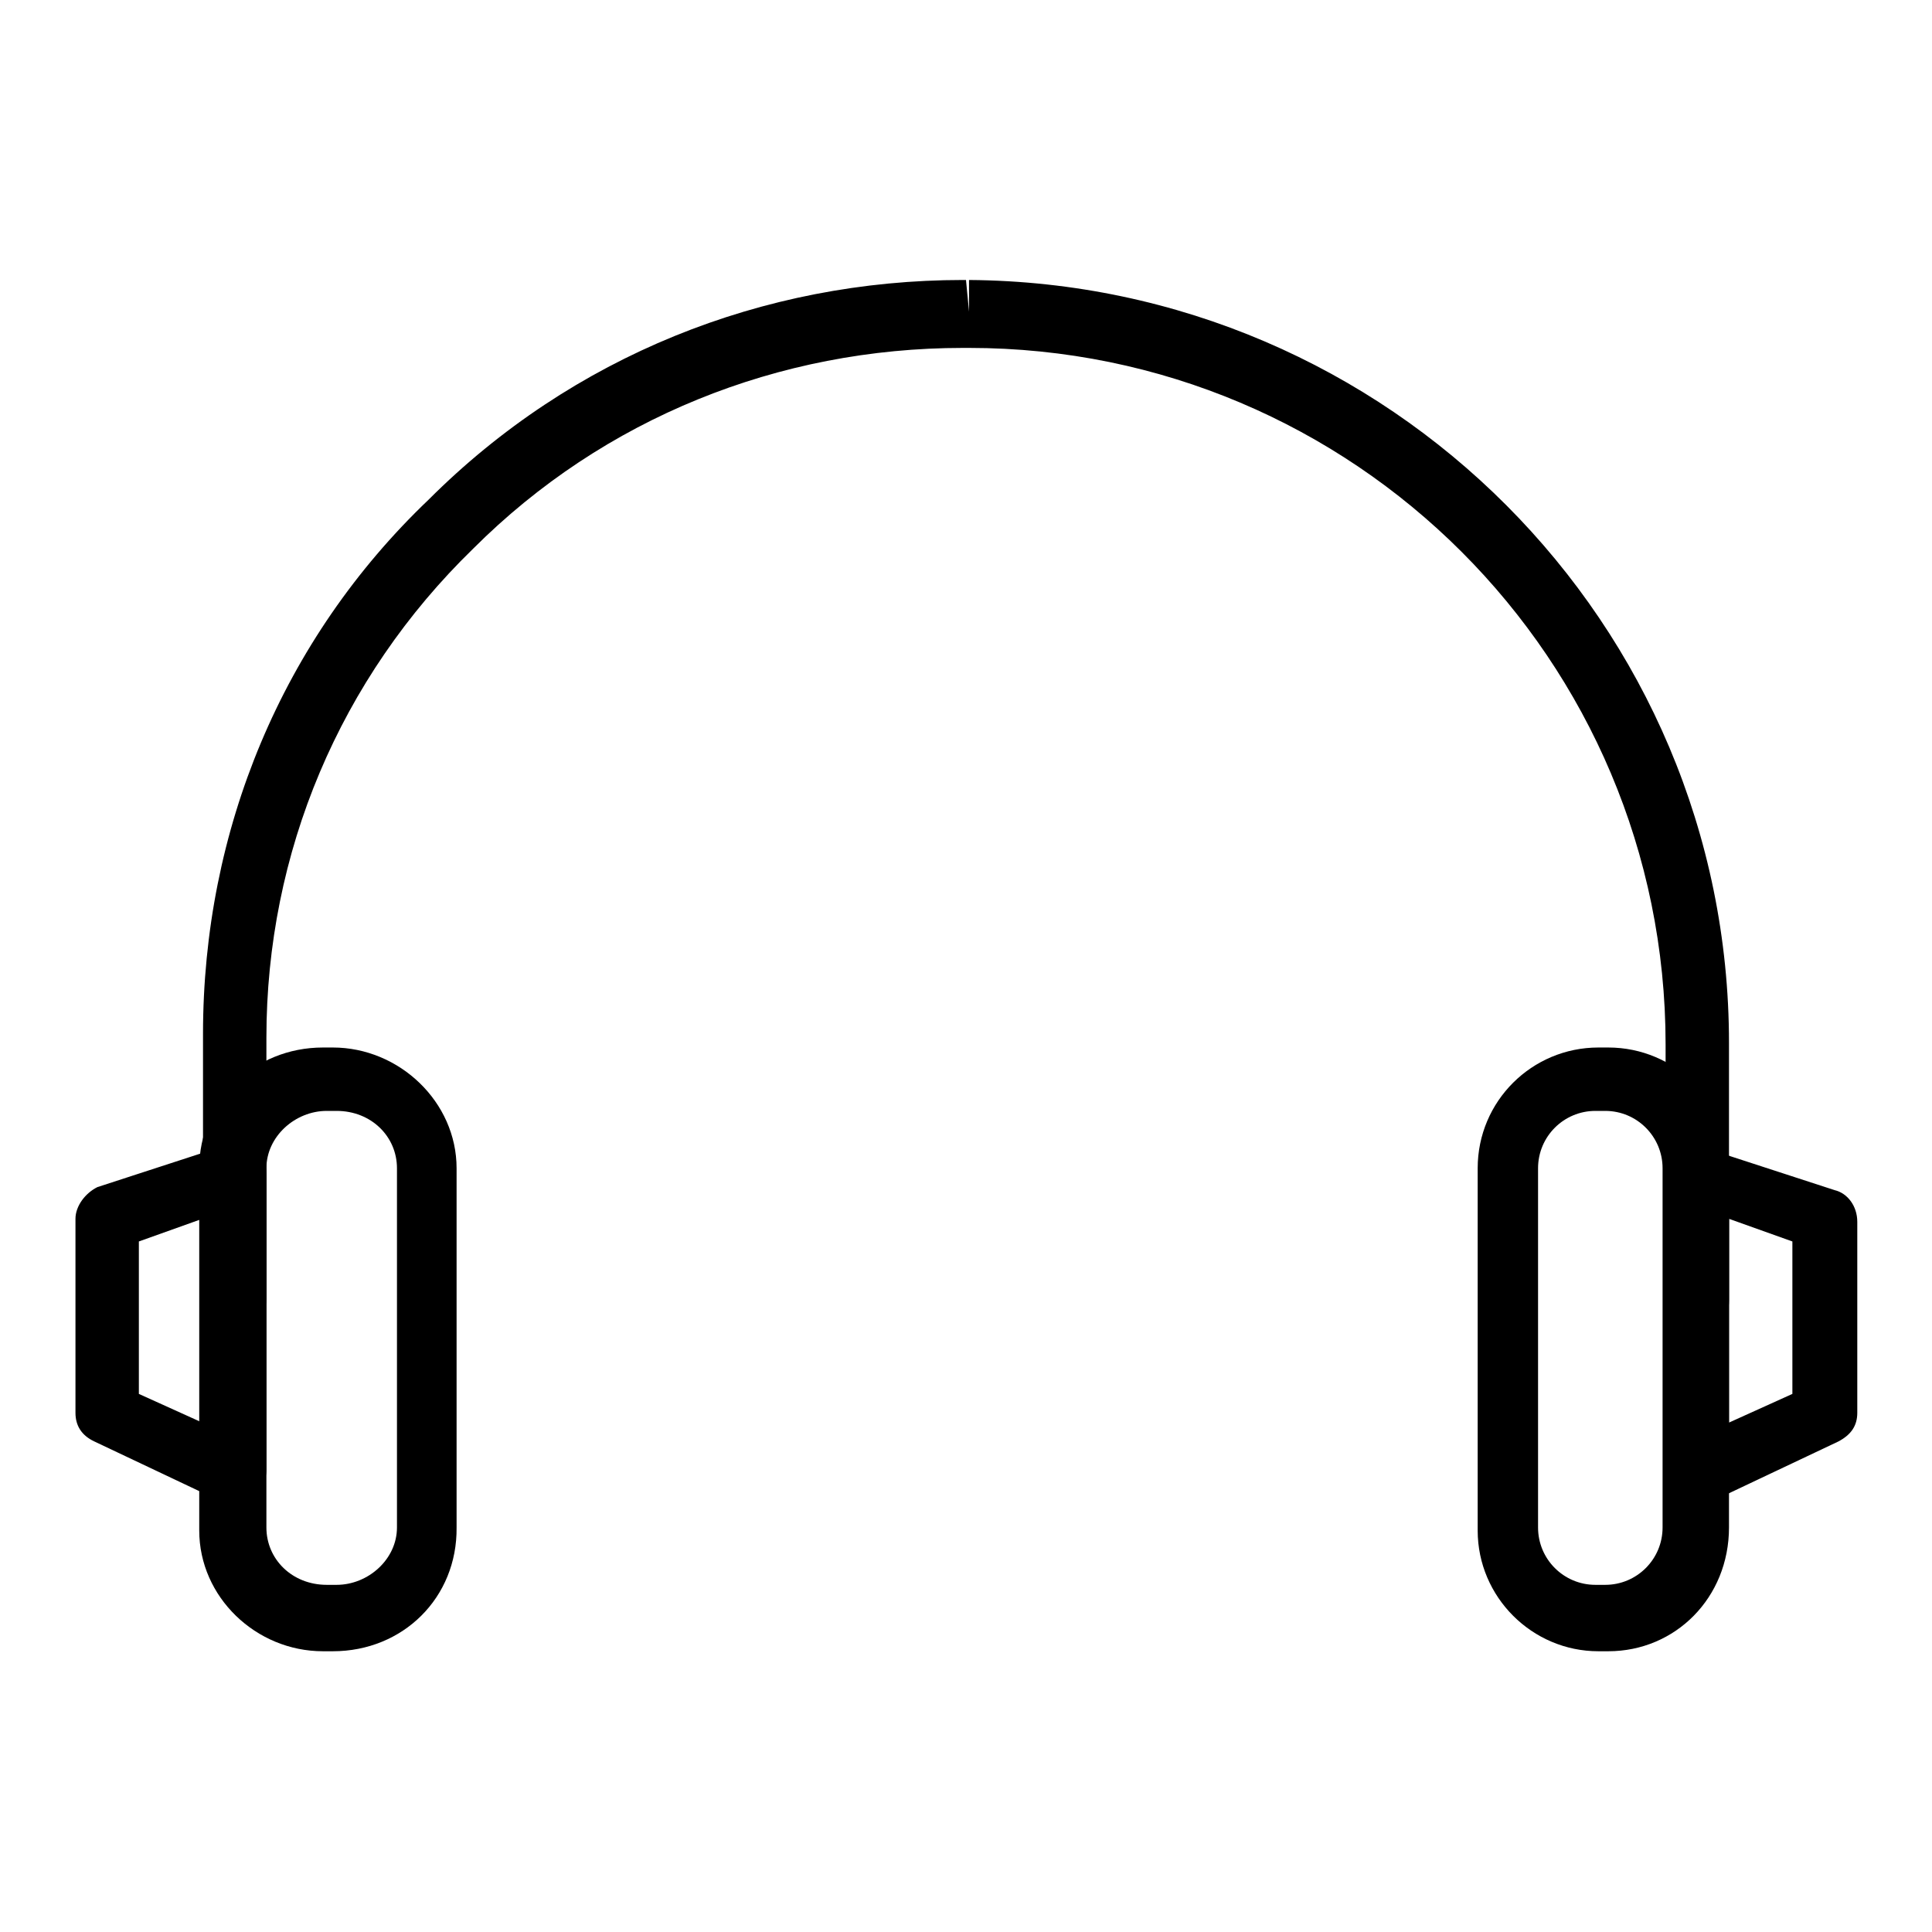
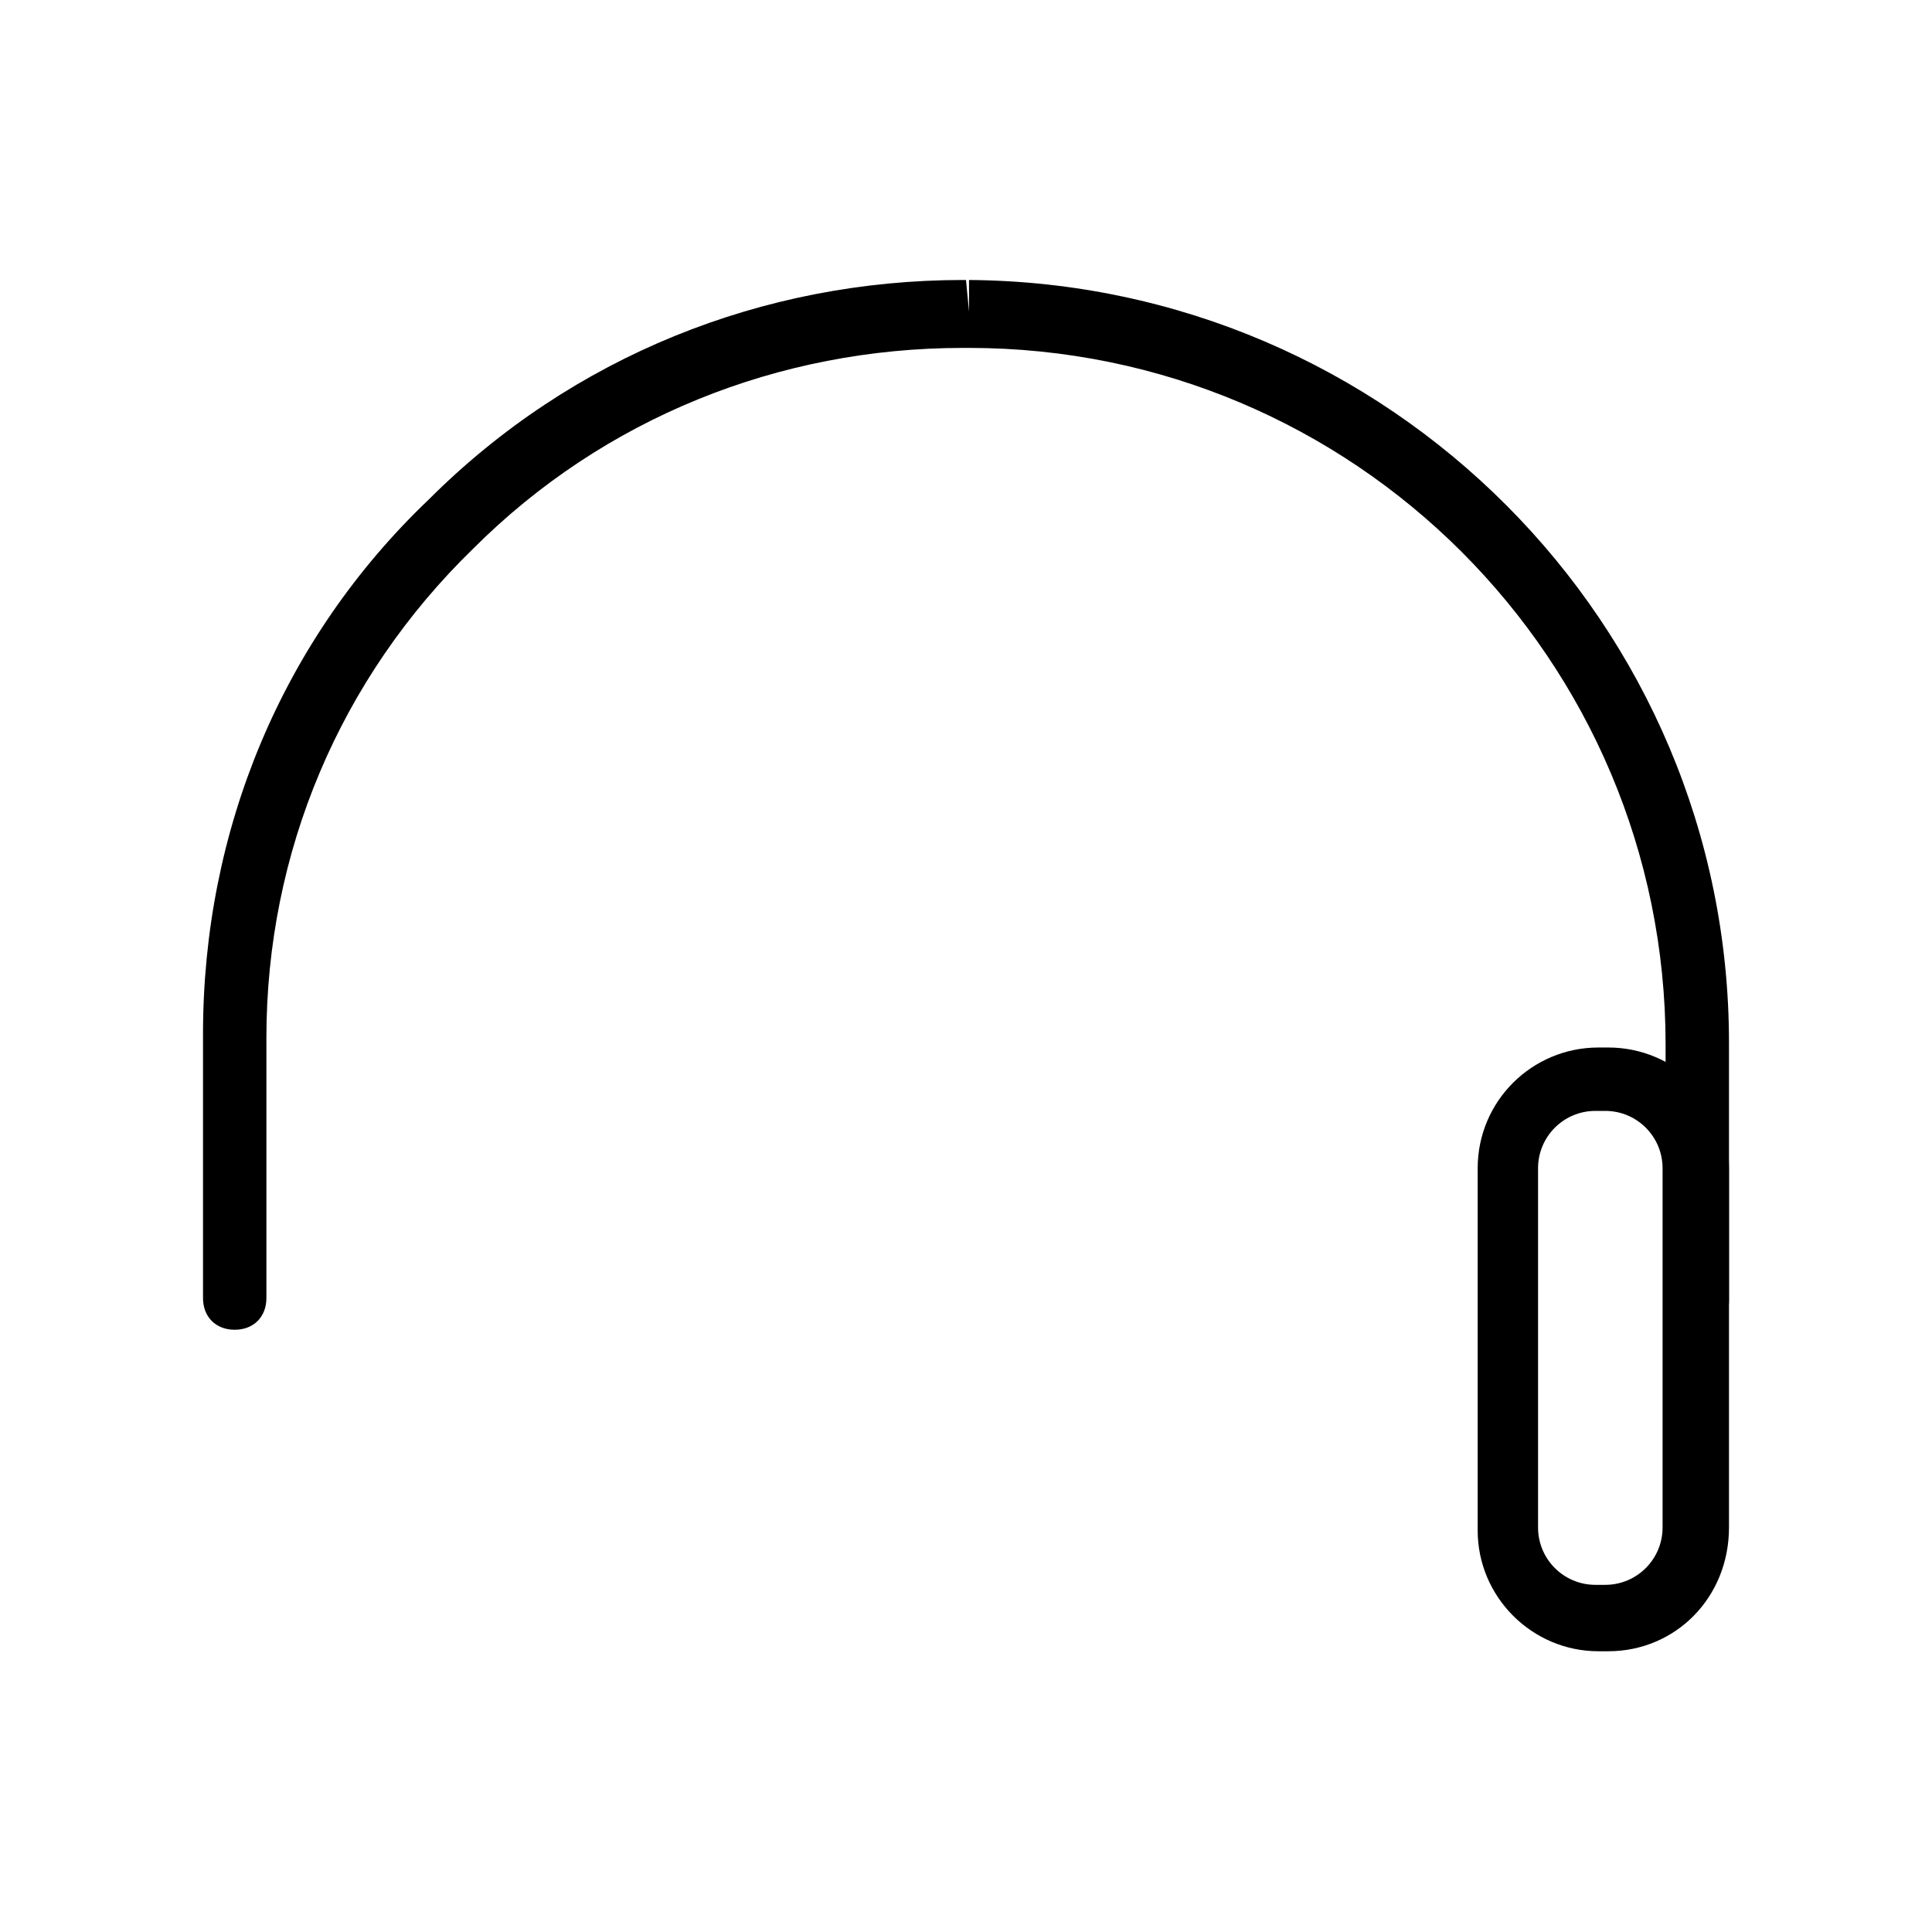
<svg xmlns="http://www.w3.org/2000/svg" version="1.1" x="0px" y="0px" viewBox="0 0 256 256" enable-background="new 0 0 256 256" xml:space="preserve">
  <g>
    <path fill="#000000" d="M224.9,176.7c-2.5,0-4.2-1.7-4.2-4.2v-34.1c0-51-41.3-92.3-92.3-92.3H128h-0.4c-24.4,0-47.6,9.3-64.9,26.6 C45,89.9,35.3,113,35.3,137.5V172c0,2.5-1.7,4.2-4.2,4.2c-2.5,0-4.2-1.7-4.2-4.2v-35c0-27,10.5-52.3,29.9-70.8 c19-19,44.3-29.1,70.8-29.1h0.4l0.4,4.2v-4.2c55.6,0.4,100.7,45.5,100.7,101.1v34.1C229.1,175,227.5,176.7,224.9,176.7L224.9,176.7 z" />
-     <path fill="#000000" d="M44.1,218.8h-1.3c-8.9,0-16.4-7.2-16.4-16v-48c0-8.9,7.2-16,16.4-16h1.3c8.8,0,16.4,7.2,16.4,16v47.6 C60.6,211.7,53.4,218.8,44.1,218.8z M43.3,147.2c-4.2,0-8,3.4-8,7.6v47.6c0,4.2,3.4,7.6,8,7.6h1.3c4.2,0,8-3.4,8-7.6v-47.6 c0-4.2-3.4-7.6-8-7.6H43.3z" />
-     <path fill="#000000" d="M31.1,199.4c-0.4,0-1.3,0-1.7-0.4l-16.9-8c-1.7-0.8-2.5-2.1-2.5-3.8v-25.7c0-1.7,1.3-3.4,2.9-4.2l16.9-5.5 c1.3-0.4,2.5,0,3.8,0.4c1.3,0.8,1.7,2.1,1.7,3.4v39.2c0,1.3-0.8,3-2.1,3.4C32.8,199,31.9,199.4,31.1,199.4L31.1,199.4z M18.4,184.7 l8.4,3.8v-27l-8.4,3V184.7z M224.9,199.4c-0.8,0-1.7-0.4-2.1-0.8c-1.3-0.8-2.1-2.1-2.1-3.4V156c0-1.3,0.8-2.5,1.7-3.4 c1.3-0.8,2.5-0.8,3.8-0.4l16.9,5.5c1.7,0.4,3,2.1,3,4.2v25.3c0,1.7-0.8,2.9-2.5,3.8l-16.9,8C226.2,199,225.4,199.4,224.9,199.4 L224.9,199.4z M229.1,161.5v27l8.4-3.8v-20.2L229.1,161.5z" />
    <path fill="#000000" d="M213.1,218.8h-1.3c-8.8,0-16-7.2-16-16v-48c0-8.9,7.2-16,16-16h1.3c8.9,0,16,7.2,16,16v47.6 C229.1,211.7,222,218.8,213.1,218.8z M211.4,147.2c-4.2,0-7.6,3.4-7.6,7.6v47.6c0,4.2,3.4,7.6,7.6,7.6h1.3c4.2,0,7.6-3.4,7.6-7.6 v-47.6c0-4.2-3.4-7.6-7.6-7.6H211.4z" />
  </g>
</svg>